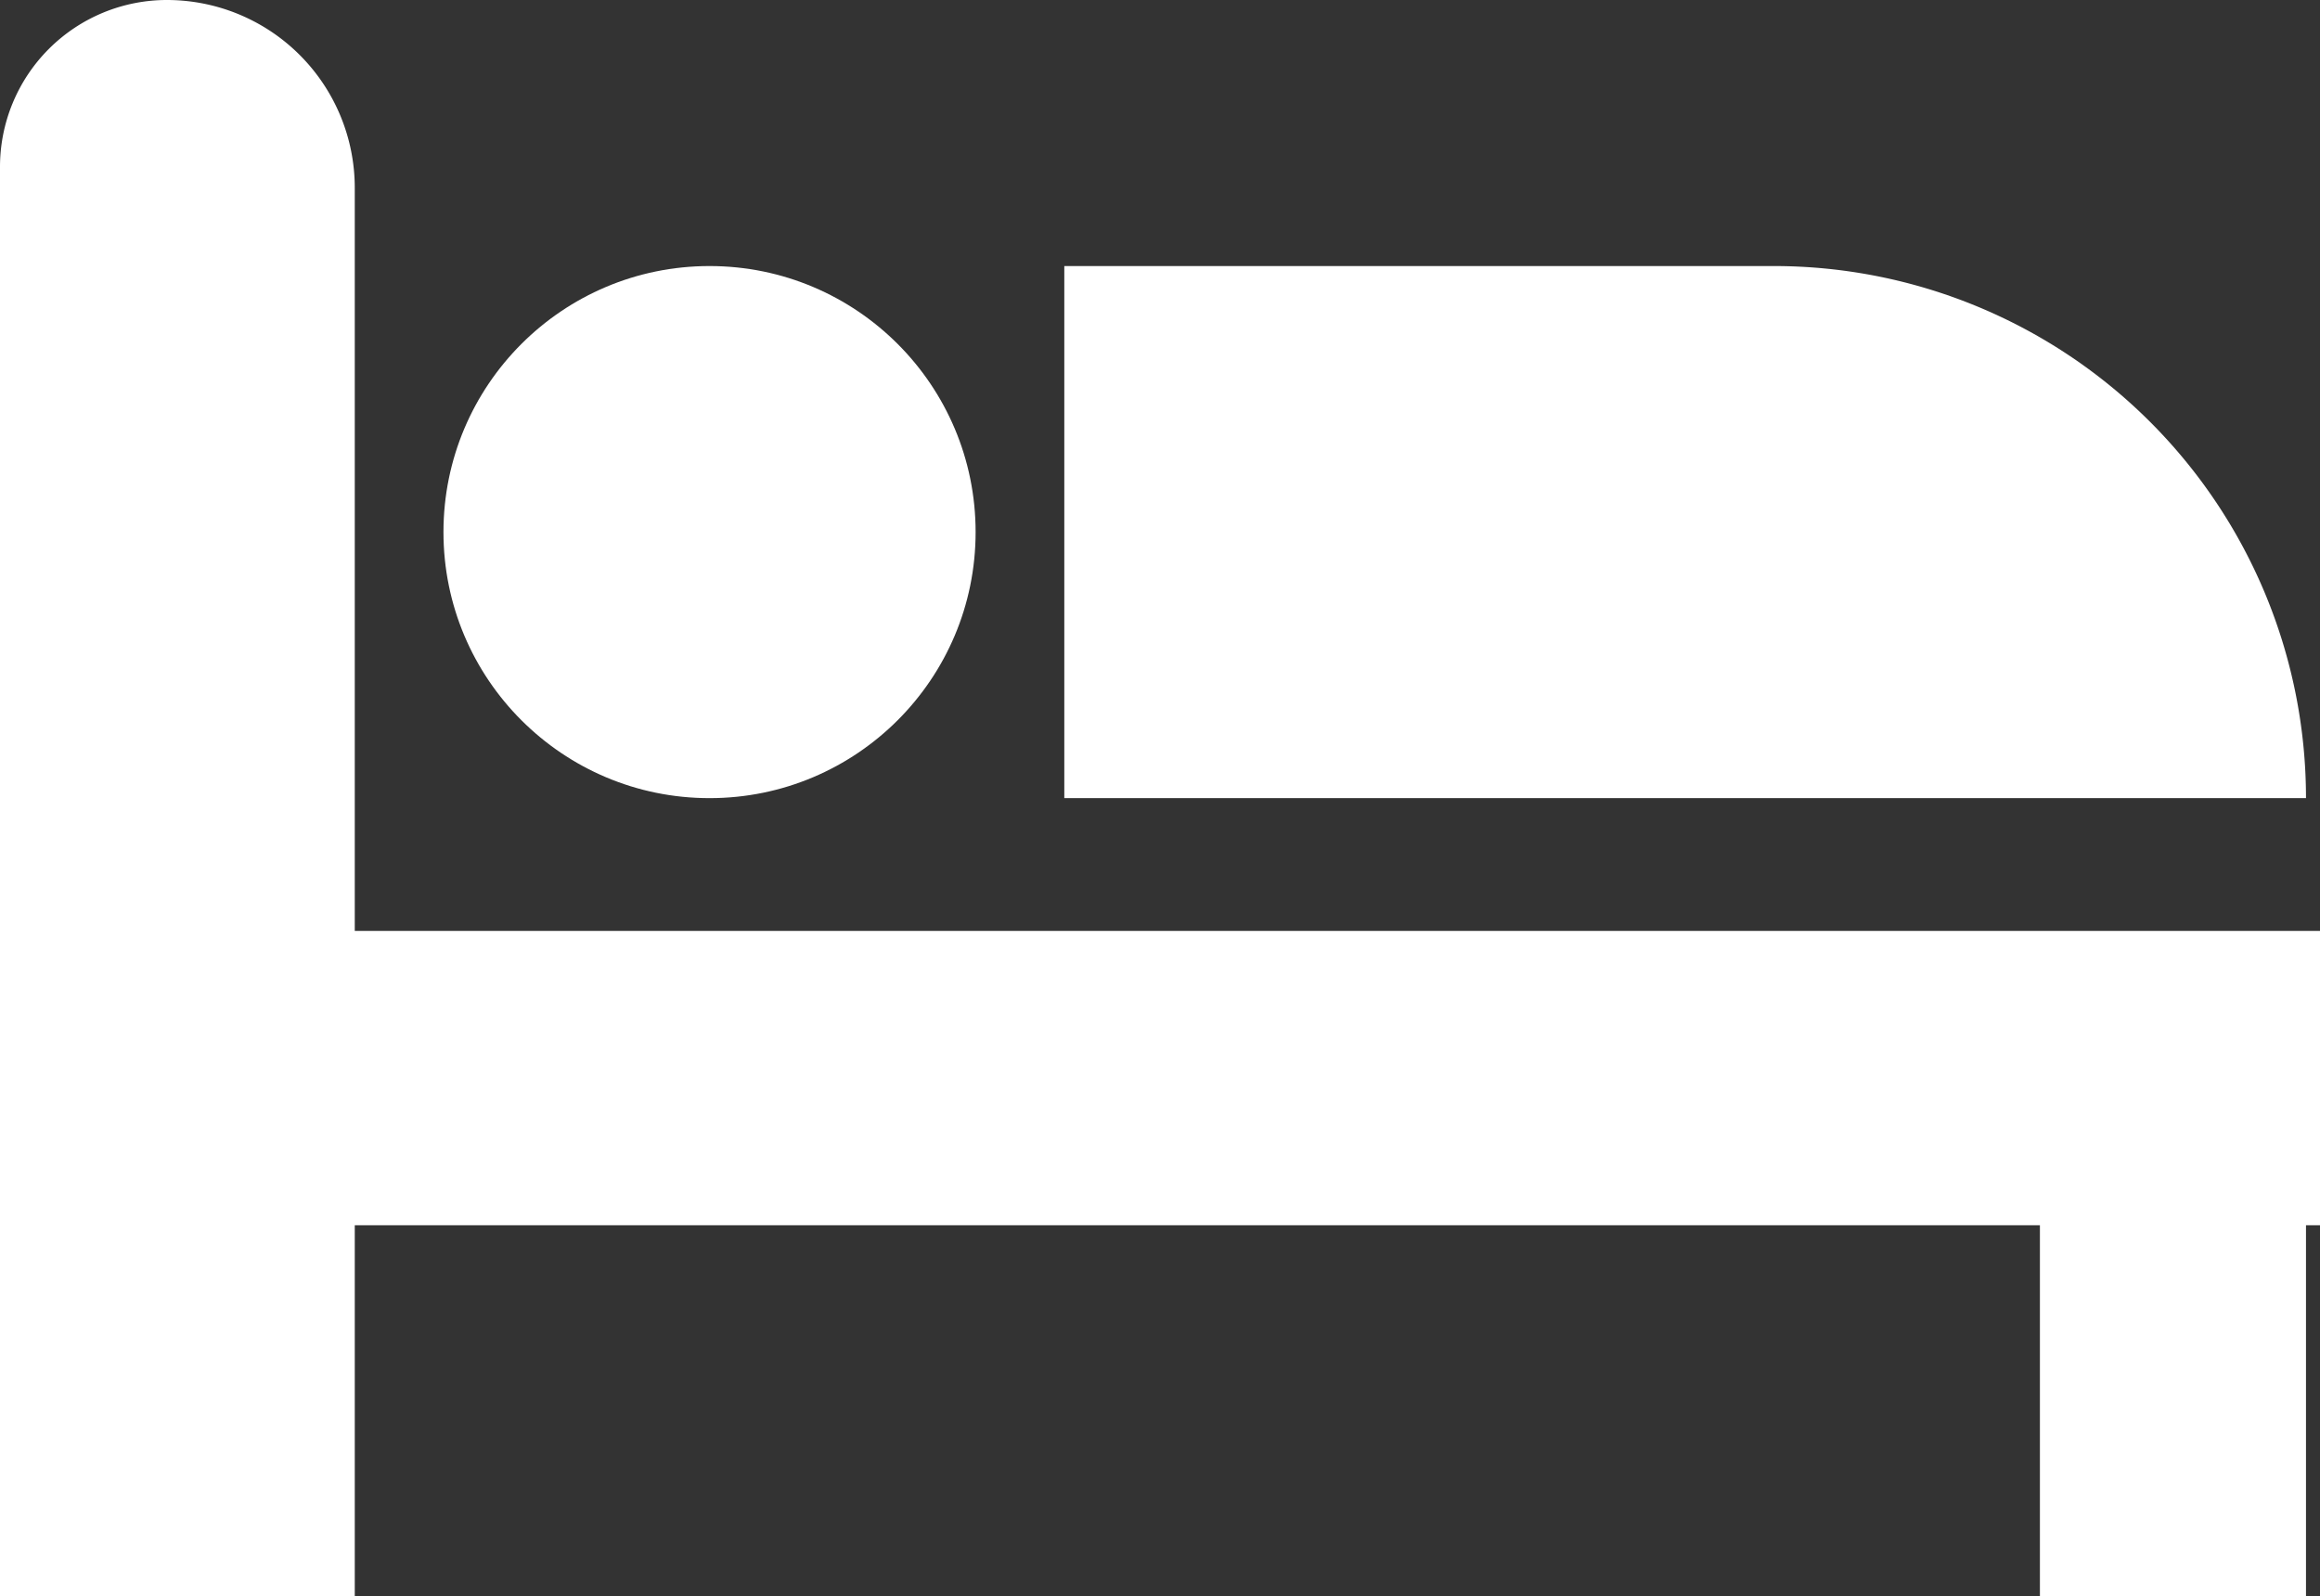
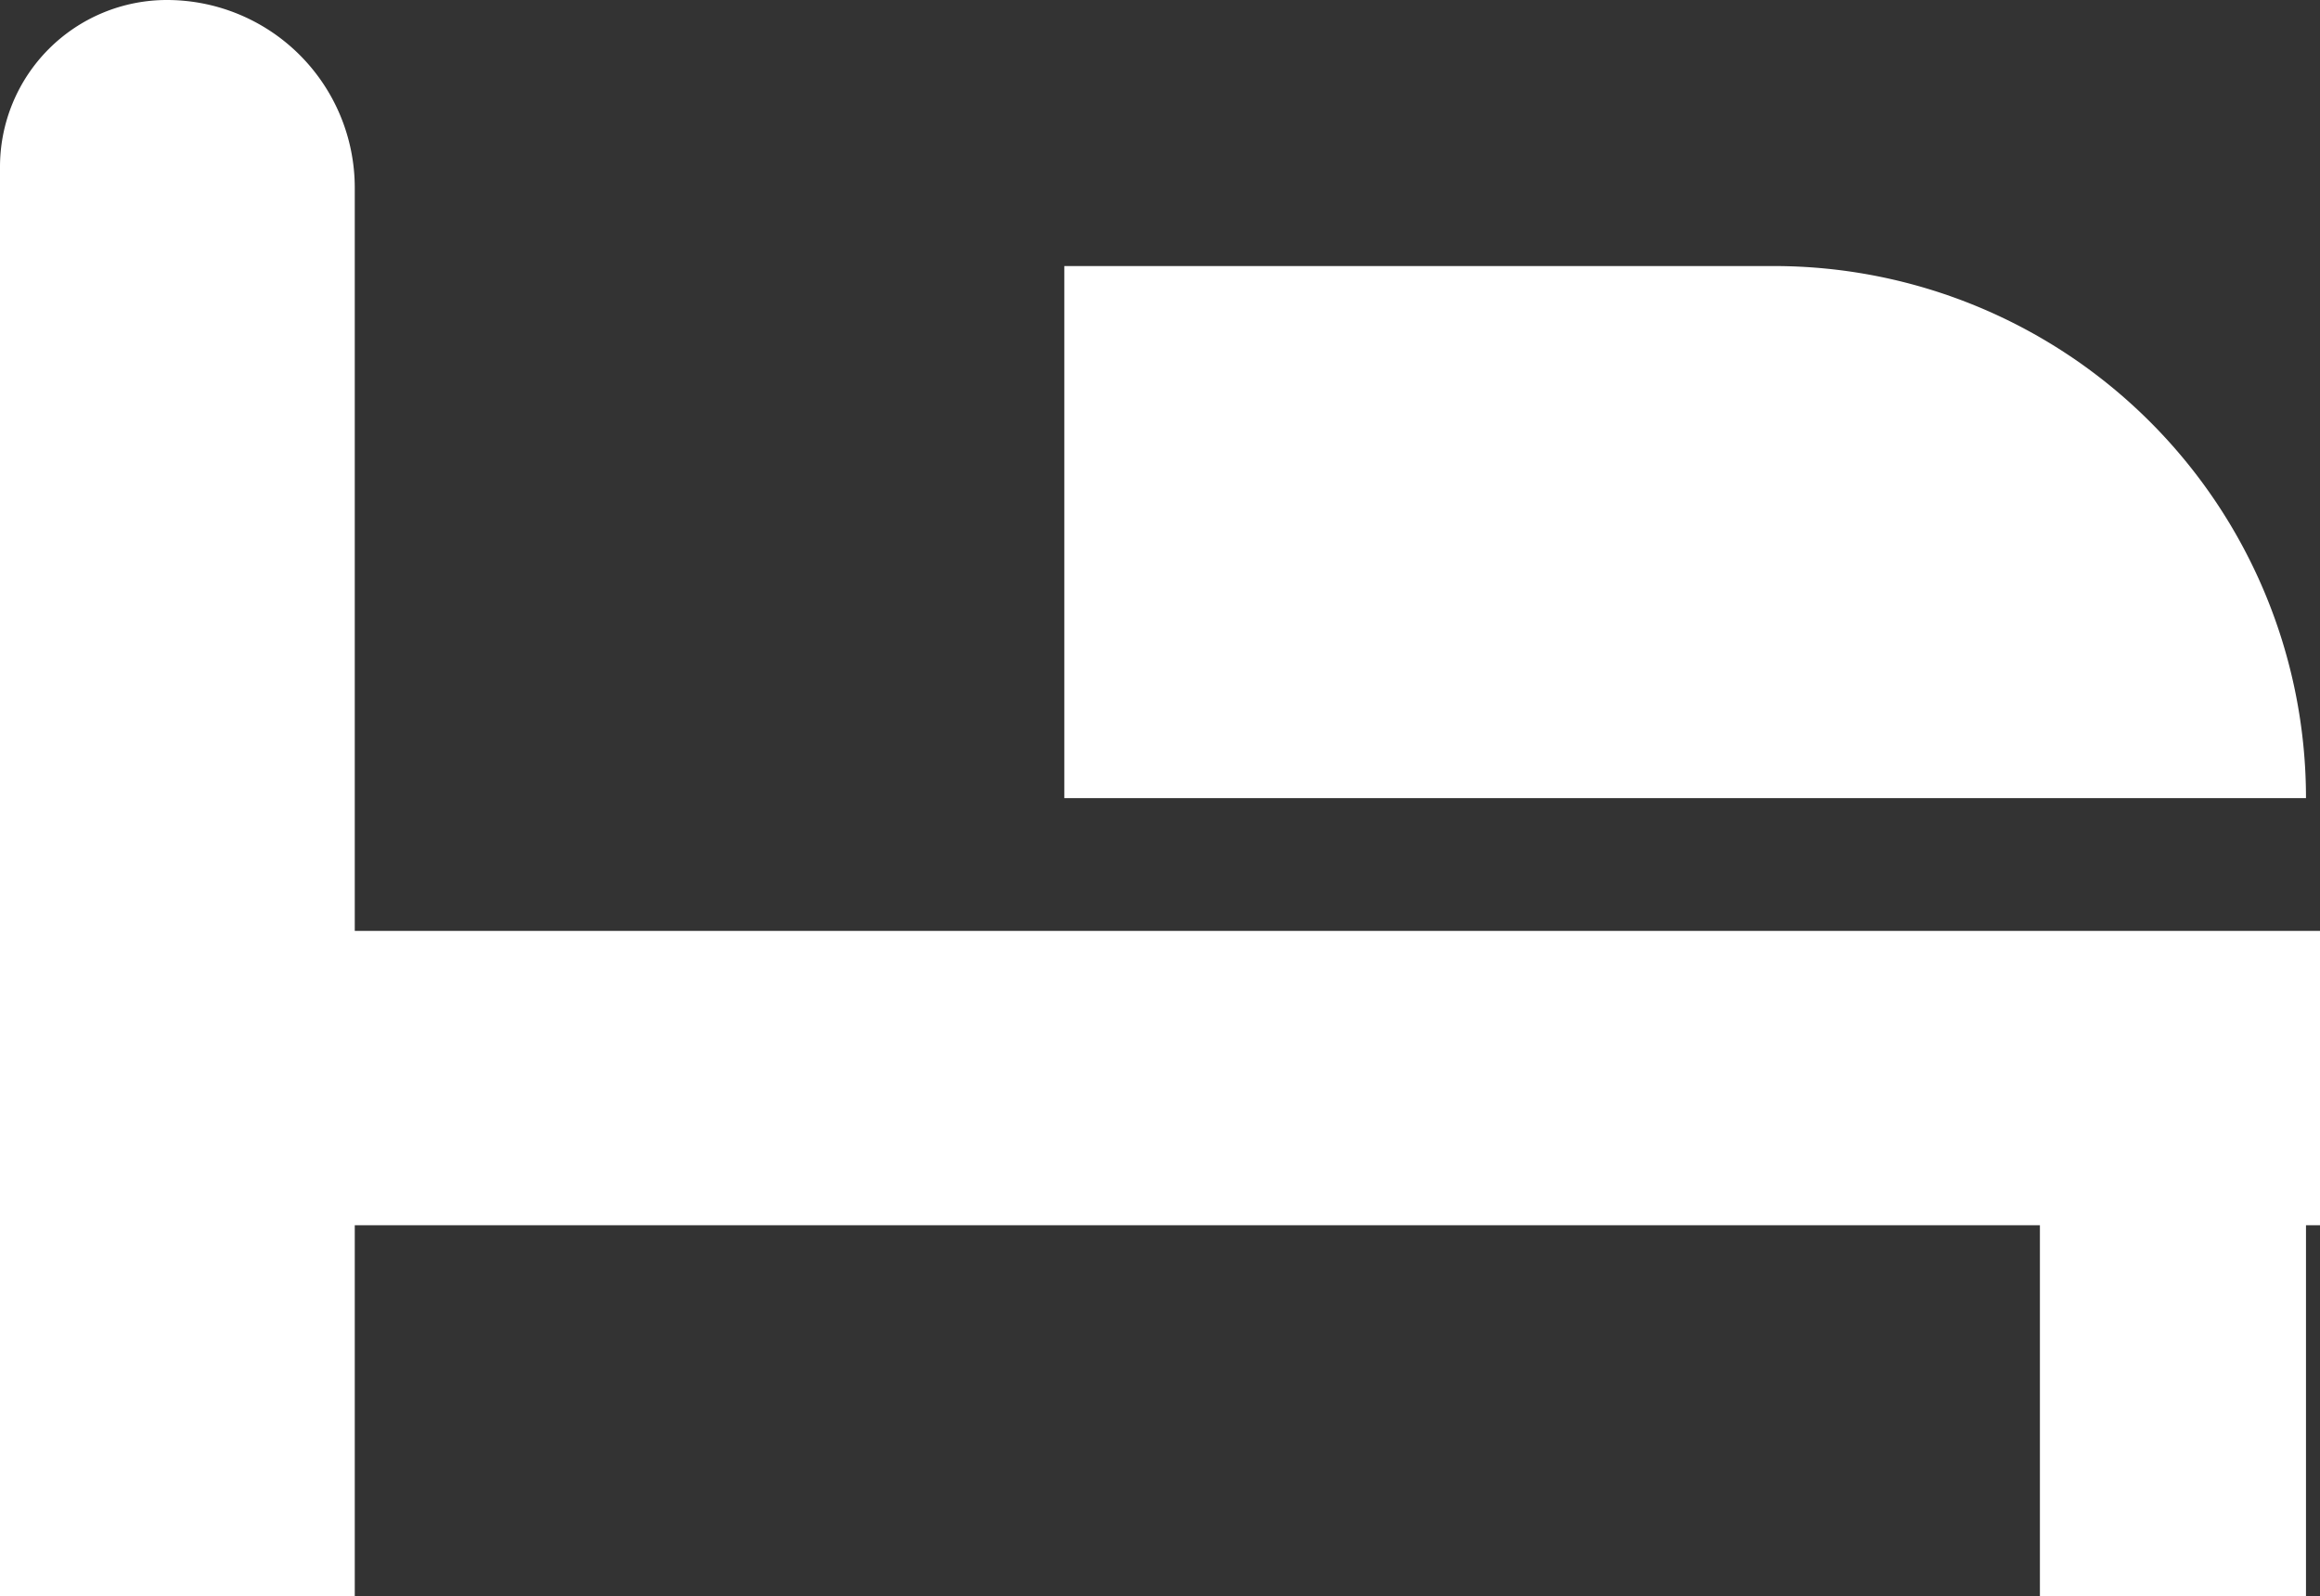
<svg xmlns="http://www.w3.org/2000/svg" width="26.158" height="18" viewBox="0 0 26.158 18">
  <rect x="0" y="0" width="26.158" height="18" fill="#333333" stroke="none" />
  <g id="Group_1258" data-name="Group 1258" transform="translate(-607.758 -644.905)">
-     <circle id="Ellipse_78" data-name="Ellipse 78" cx="3" cy="3" r="3" transform="translate(612.758 647.905)" fill="#fff" />
    <path id="Rectangle_318" data-name="Rectangle 318" d="M0,0H8a6,6,0,0,1,6,6V6a0,0,0,0,1,0,0H0A0,0,0,0,1,0,6V0A0,0,0,0,1,0,0Z" transform="translate(619.758 647.905)" fill="#fff" />
    <rect id="Rectangle_319" data-name="Rectangle 319" width="3" height="7" transform="translate(630.758 655.905)" fill="#fff" />
    <rect id="Rectangle_321" data-name="Rectangle 321" width="3.319" height="22.448" transform="translate(611.468 658.721) rotate(-90)" fill="#fff" />
    <path id="Rectangle_320" data-name="Rectangle 320" d="M1.882,0h0A2.118,2.118,0,0,1,4,2.118V18a0,0,0,0,1,0,0H0a0,0,0,0,1,0,0V1.882A1.882,1.882,0,0,1,1.882,0Z" transform="translate(607.758 644.905)" fill="#fff" />
  </g>
</svg>